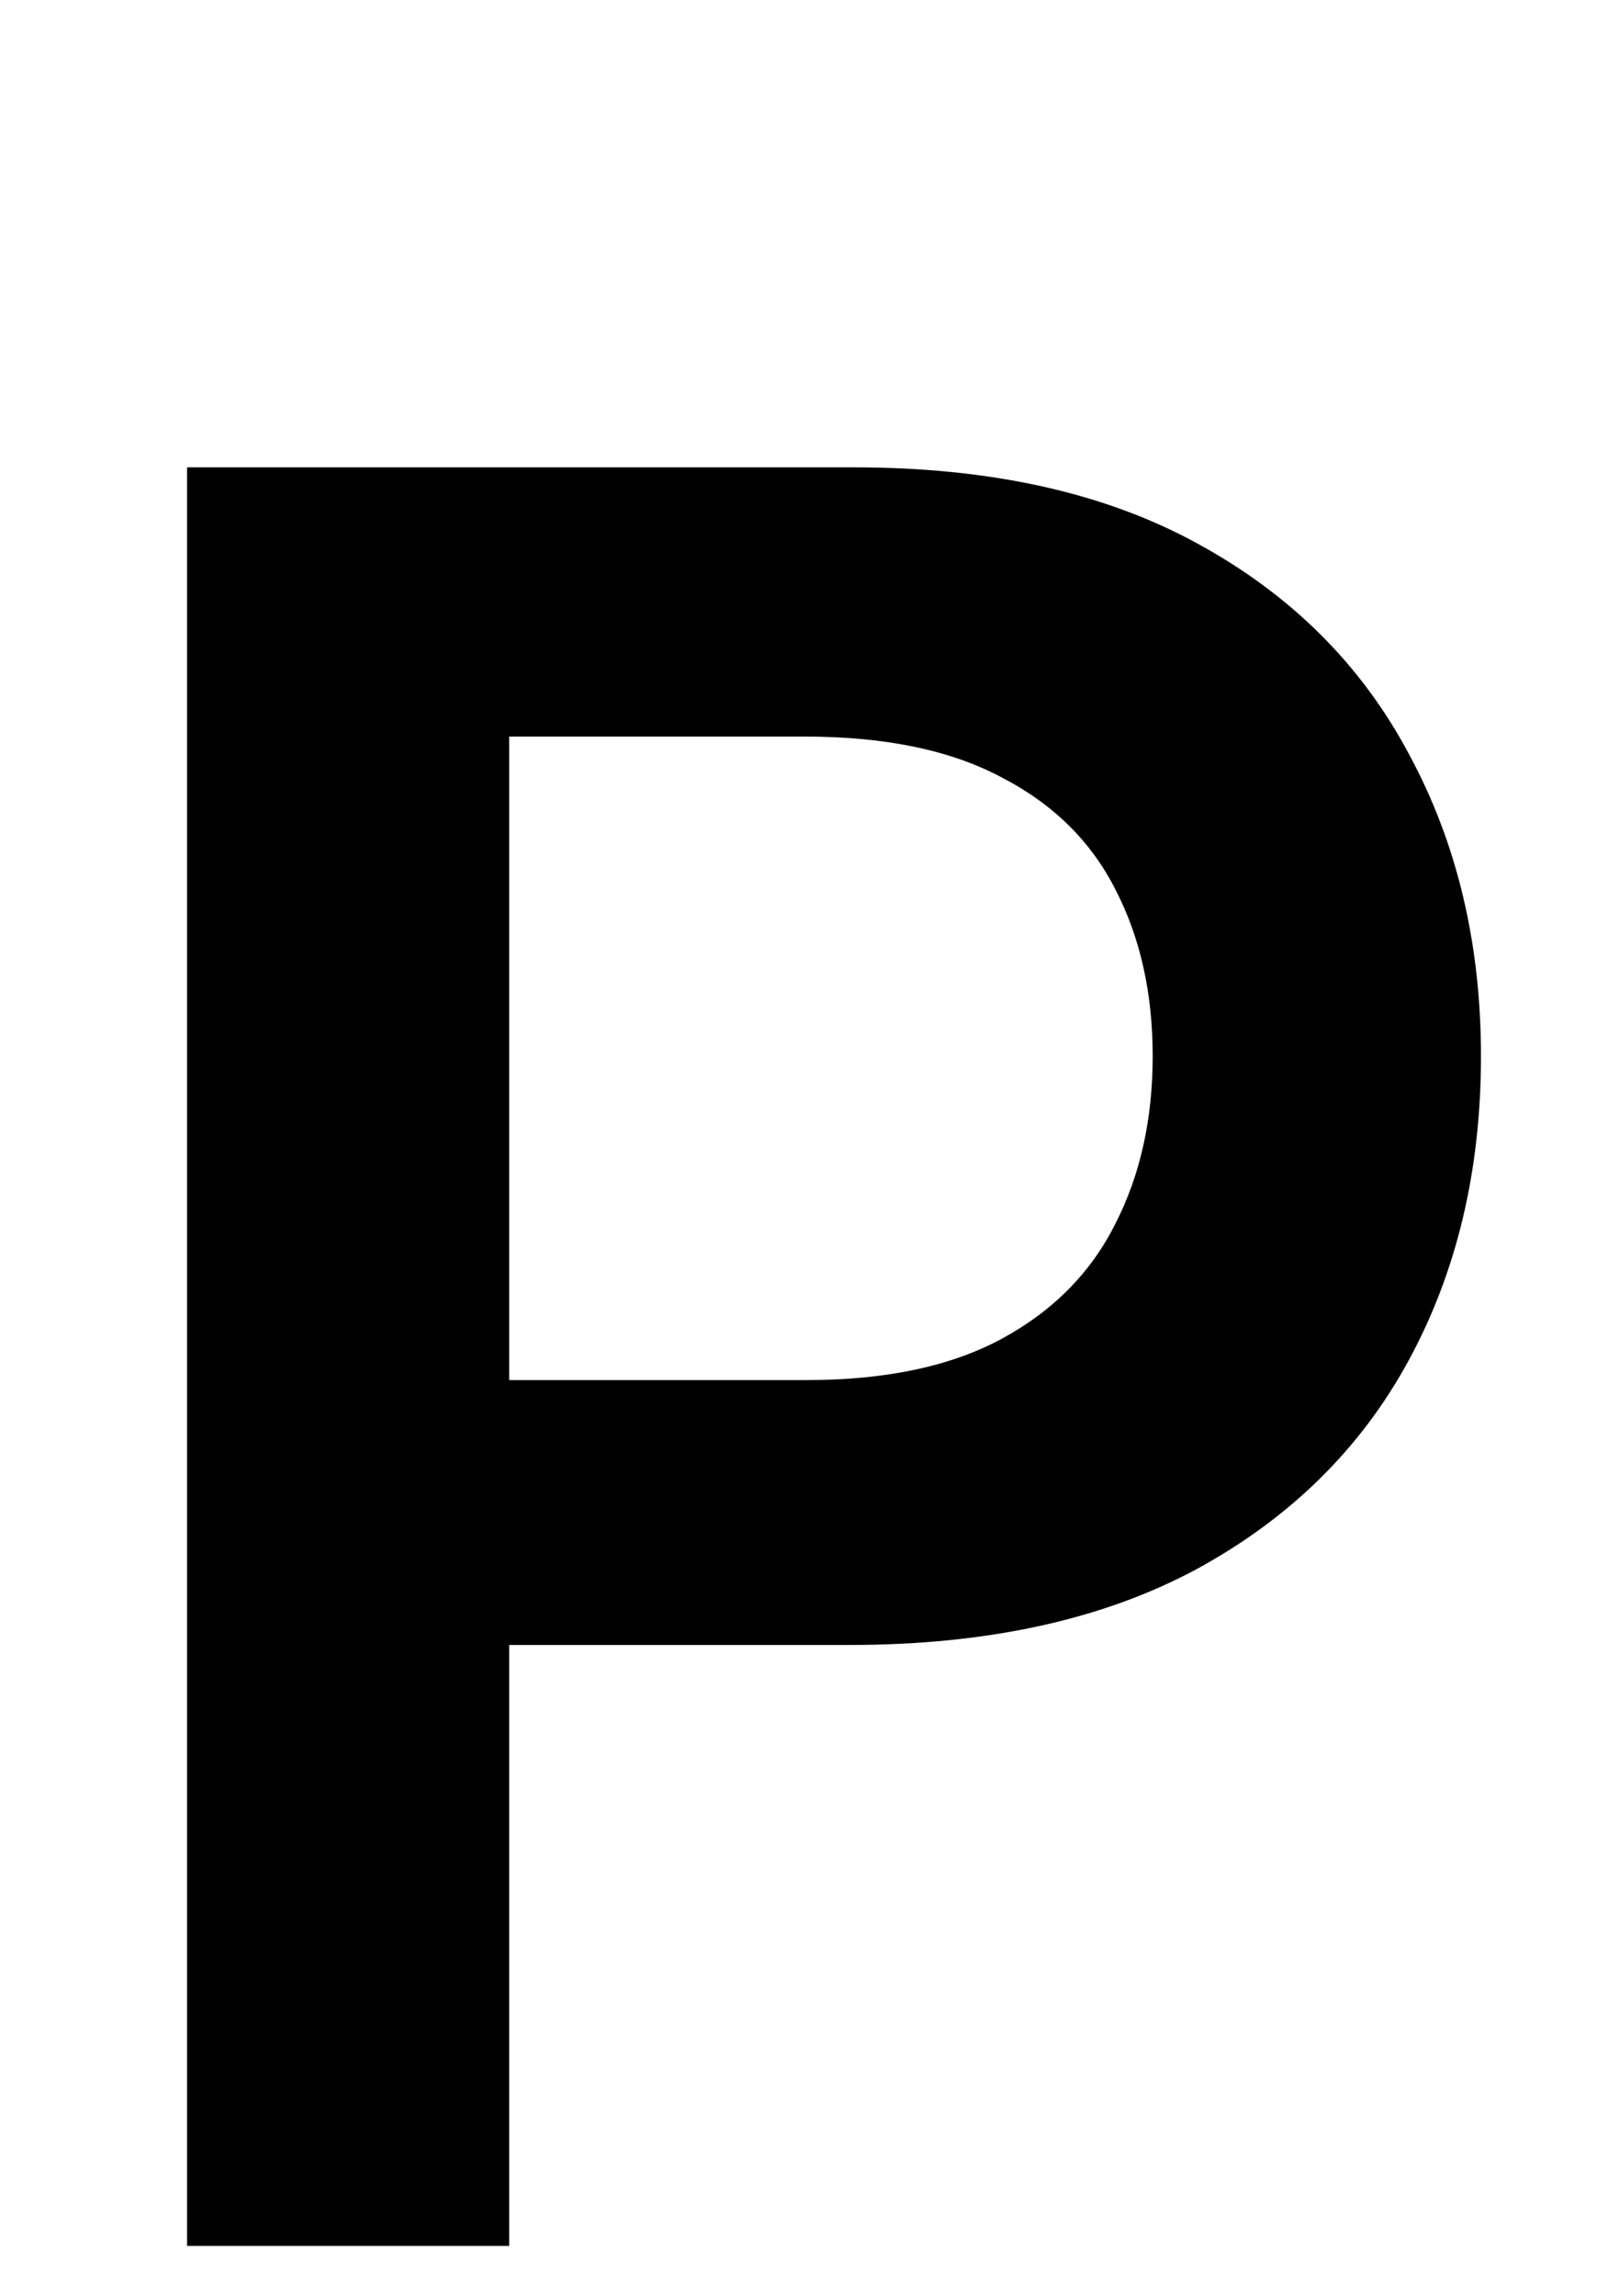
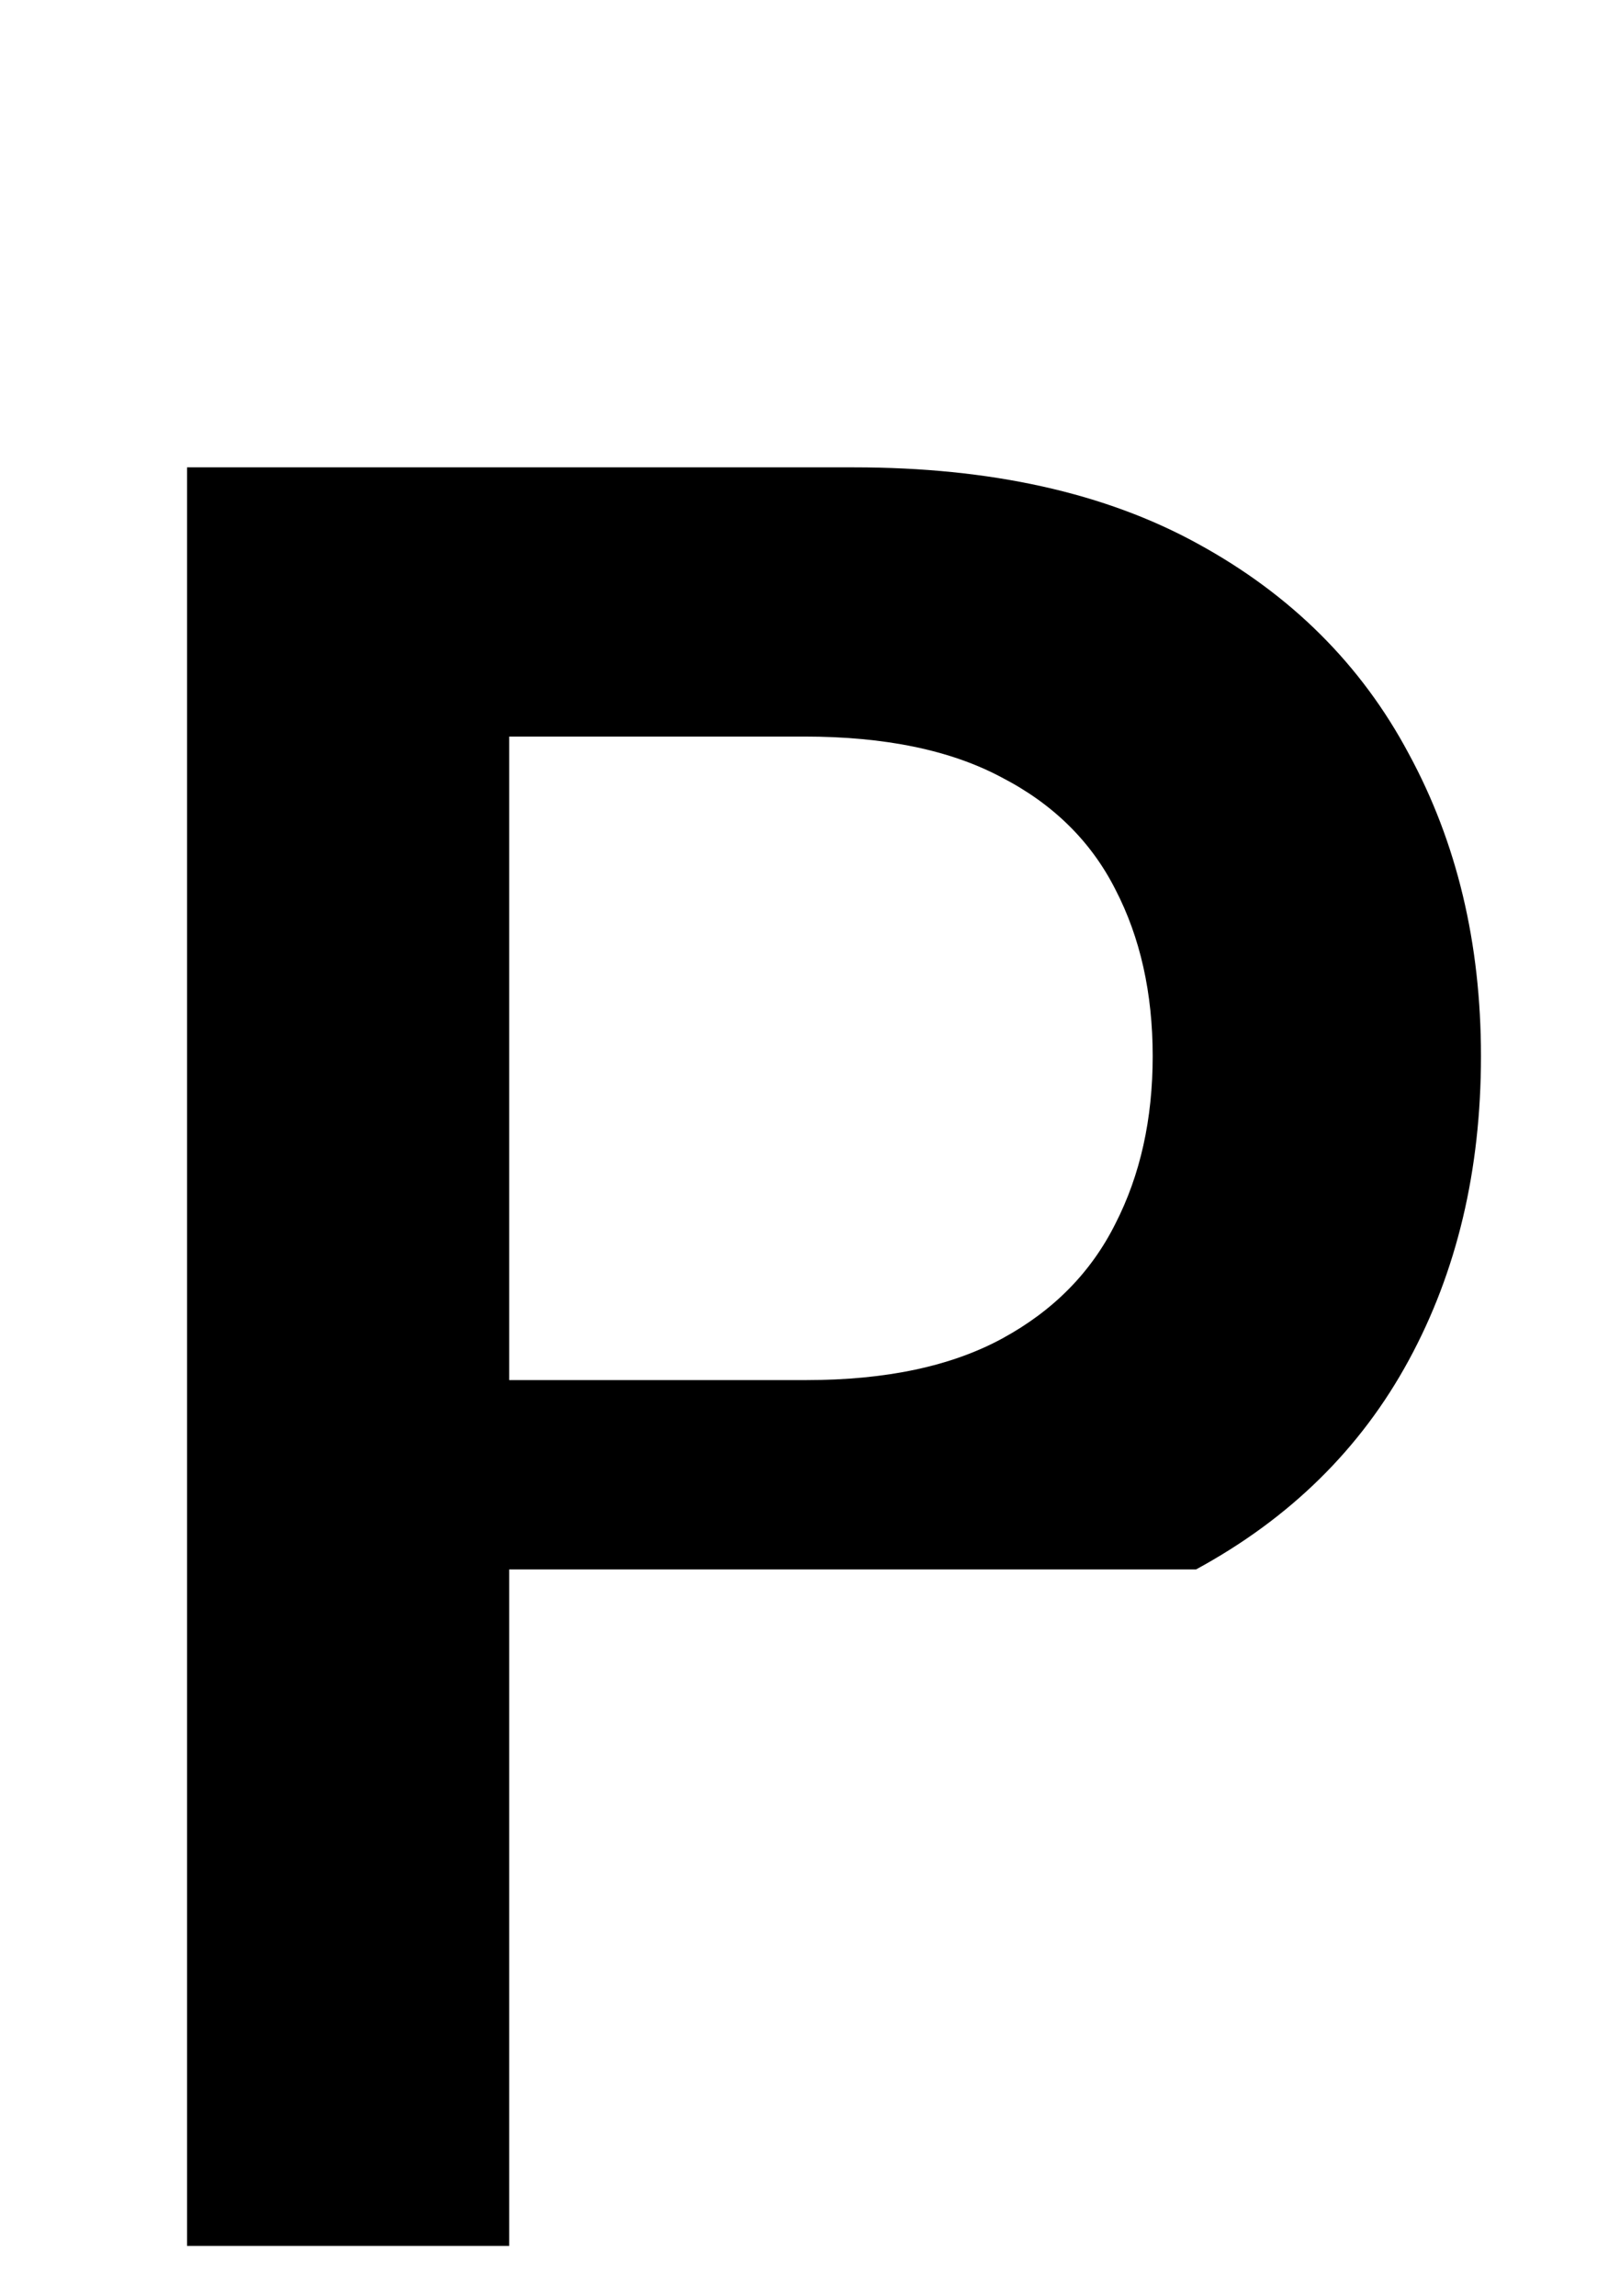
<svg xmlns="http://www.w3.org/2000/svg" width="32" height="46" viewBox="0 0 32 46" fill="none">
-   <path d="M3.748 45V9.364H17.111C19.849 9.364 22.146 9.874 24.002 10.895C25.87 11.916 27.279 13.319 28.23 15.106C29.193 16.881 29.675 18.899 29.675 21.161C29.675 23.447 29.193 25.477 28.23 27.251C27.268 29.026 25.846 30.424 23.967 31.445C22.088 32.454 19.774 32.959 17.024 32.959H8.168V27.652H16.154C17.755 27.652 19.066 27.373 20.087 26.816C21.108 26.26 21.862 25.494 22.349 24.52C22.848 23.545 23.097 22.426 23.097 21.161C23.097 19.897 22.848 18.783 22.349 17.82C21.862 16.858 21.102 16.109 20.07 15.576C19.049 15.03 17.732 14.758 16.12 14.758H10.203V45H3.748Z" fill="black" />
+   <path d="M3.748 45V9.364H17.111C19.849 9.364 22.146 9.874 24.002 10.895C25.87 11.916 27.279 13.319 28.23 15.106C29.193 16.881 29.675 18.899 29.675 21.161C29.675 23.447 29.193 25.477 28.23 27.251C27.268 29.026 25.846 30.424 23.967 31.445H8.168V27.652H16.154C17.755 27.652 19.066 27.373 20.087 26.816C21.108 26.26 21.862 25.494 22.349 24.52C22.848 23.545 23.097 22.426 23.097 21.161C23.097 19.897 22.848 18.783 22.349 17.82C21.862 16.858 21.102 16.109 20.07 15.576C19.049 15.03 17.732 14.758 16.12 14.758H10.203V45H3.748Z" fill="black" />
</svg>